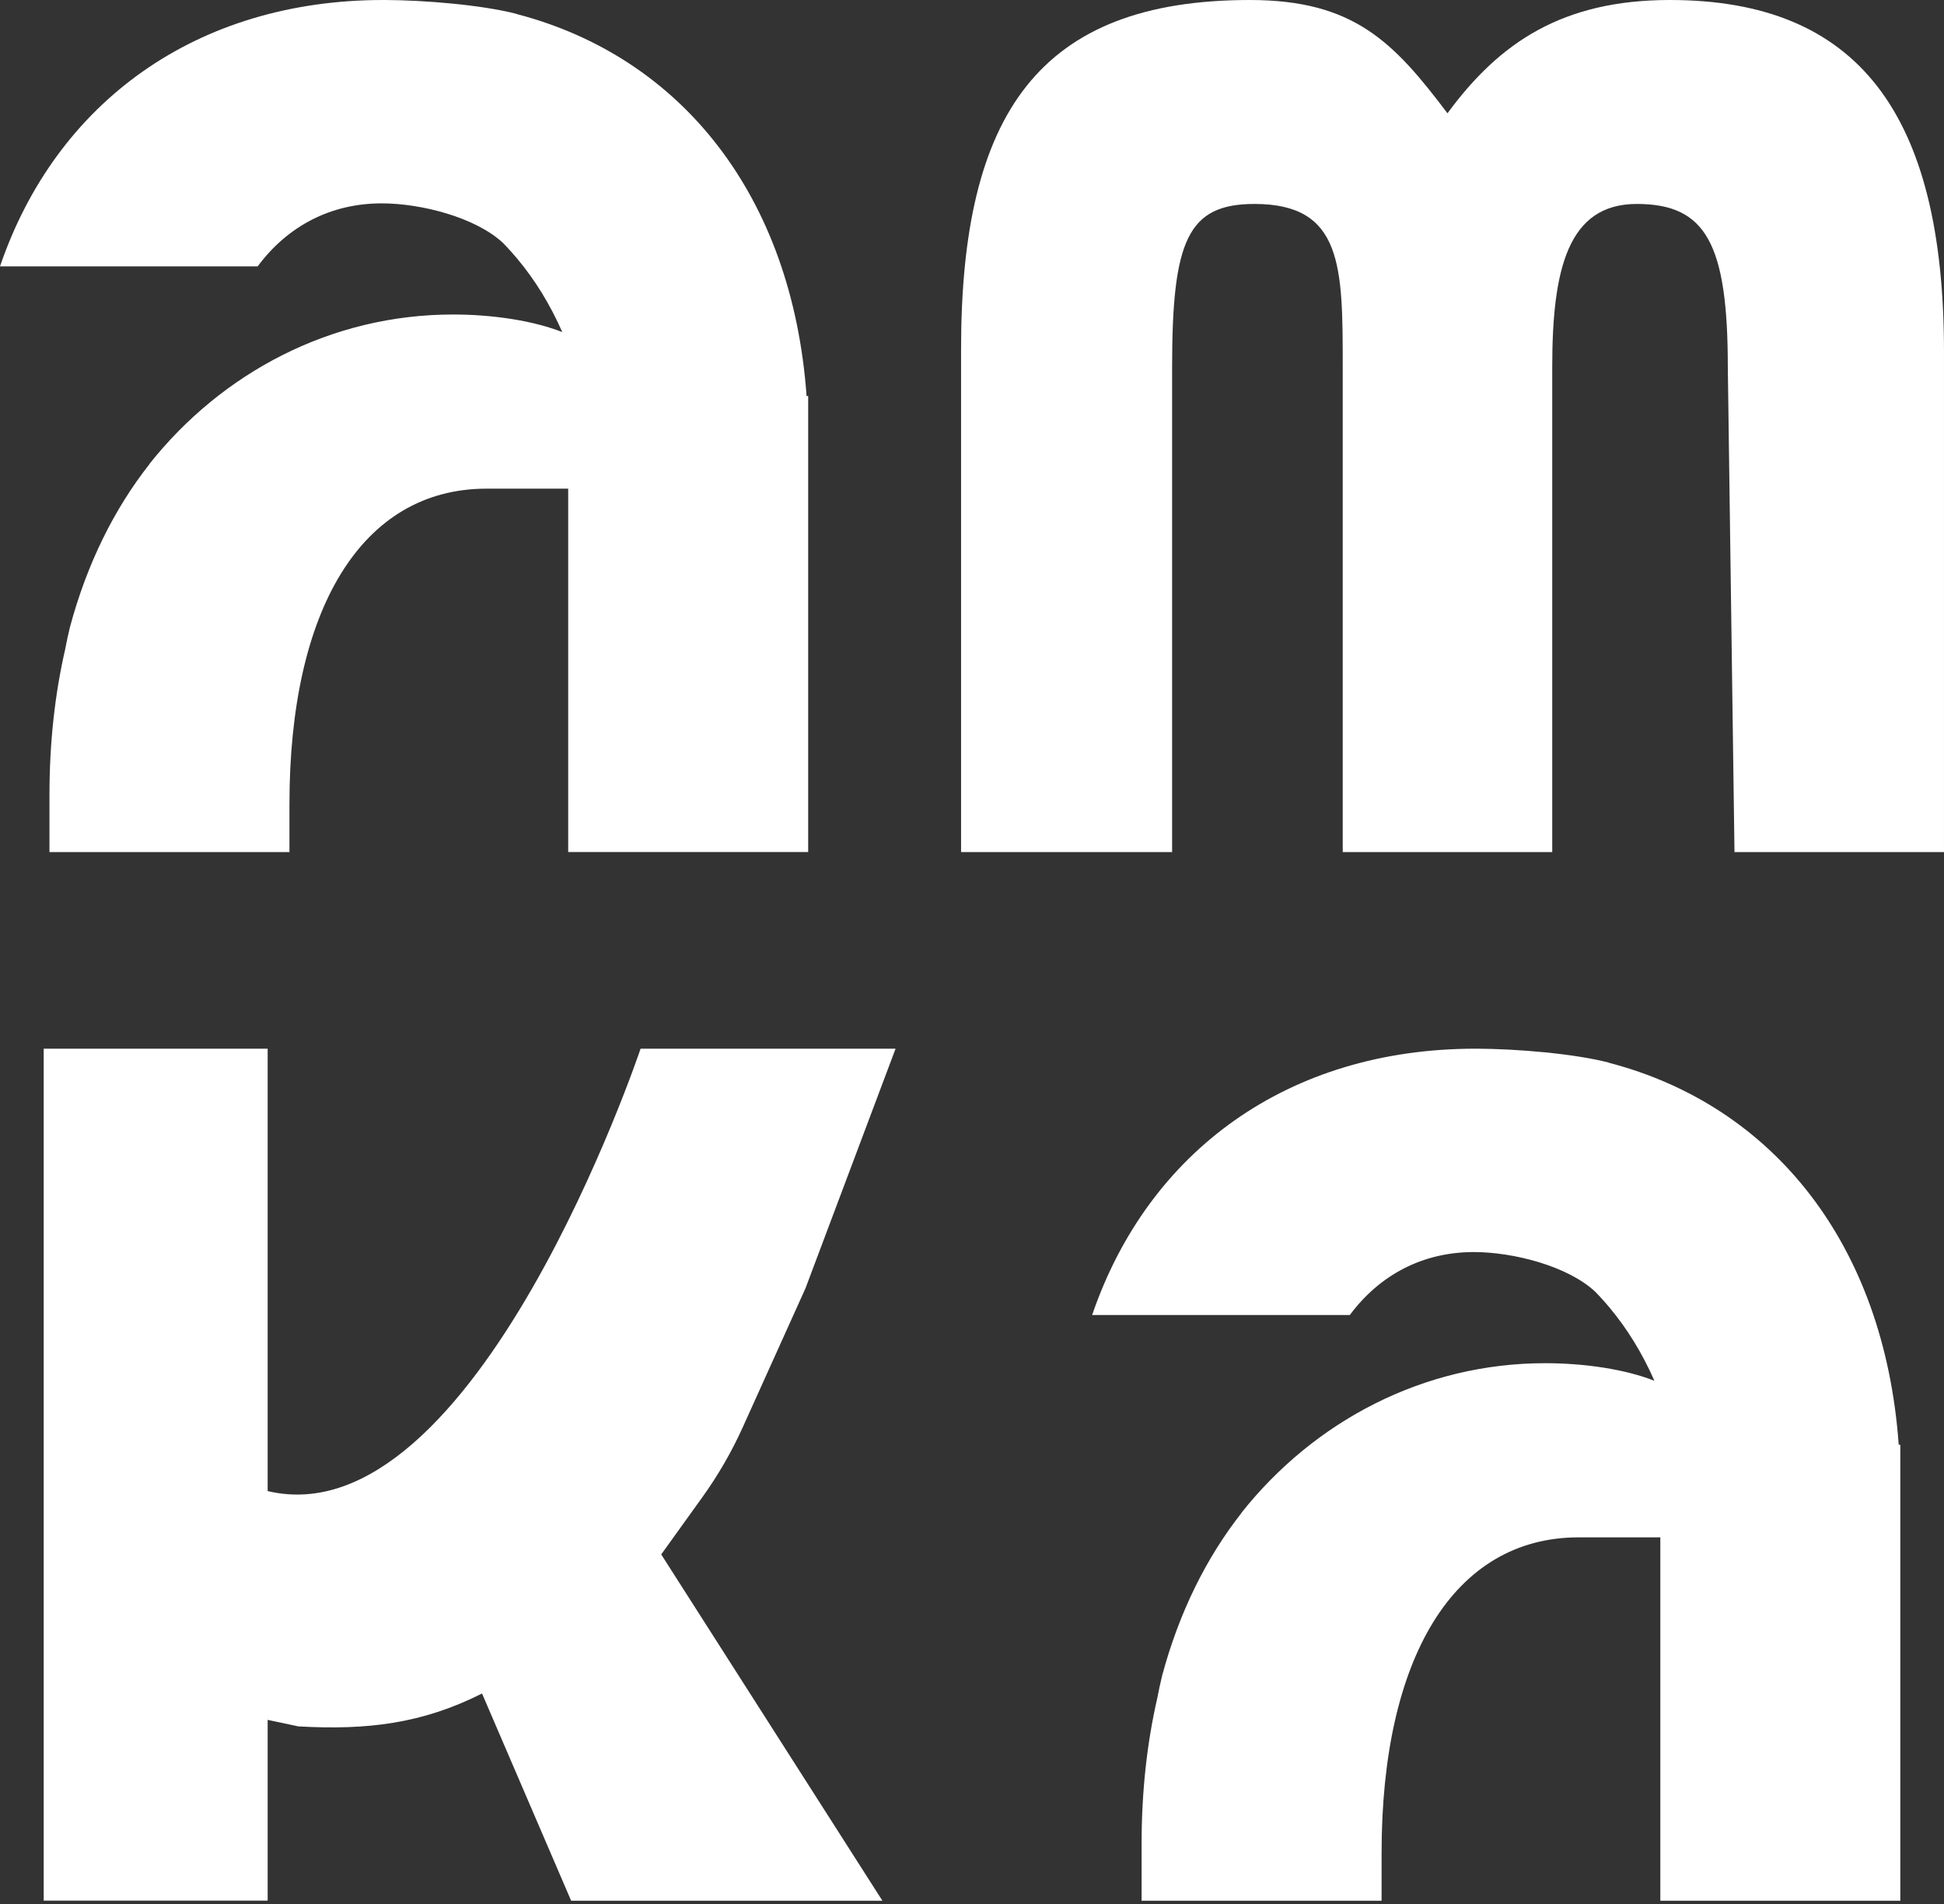
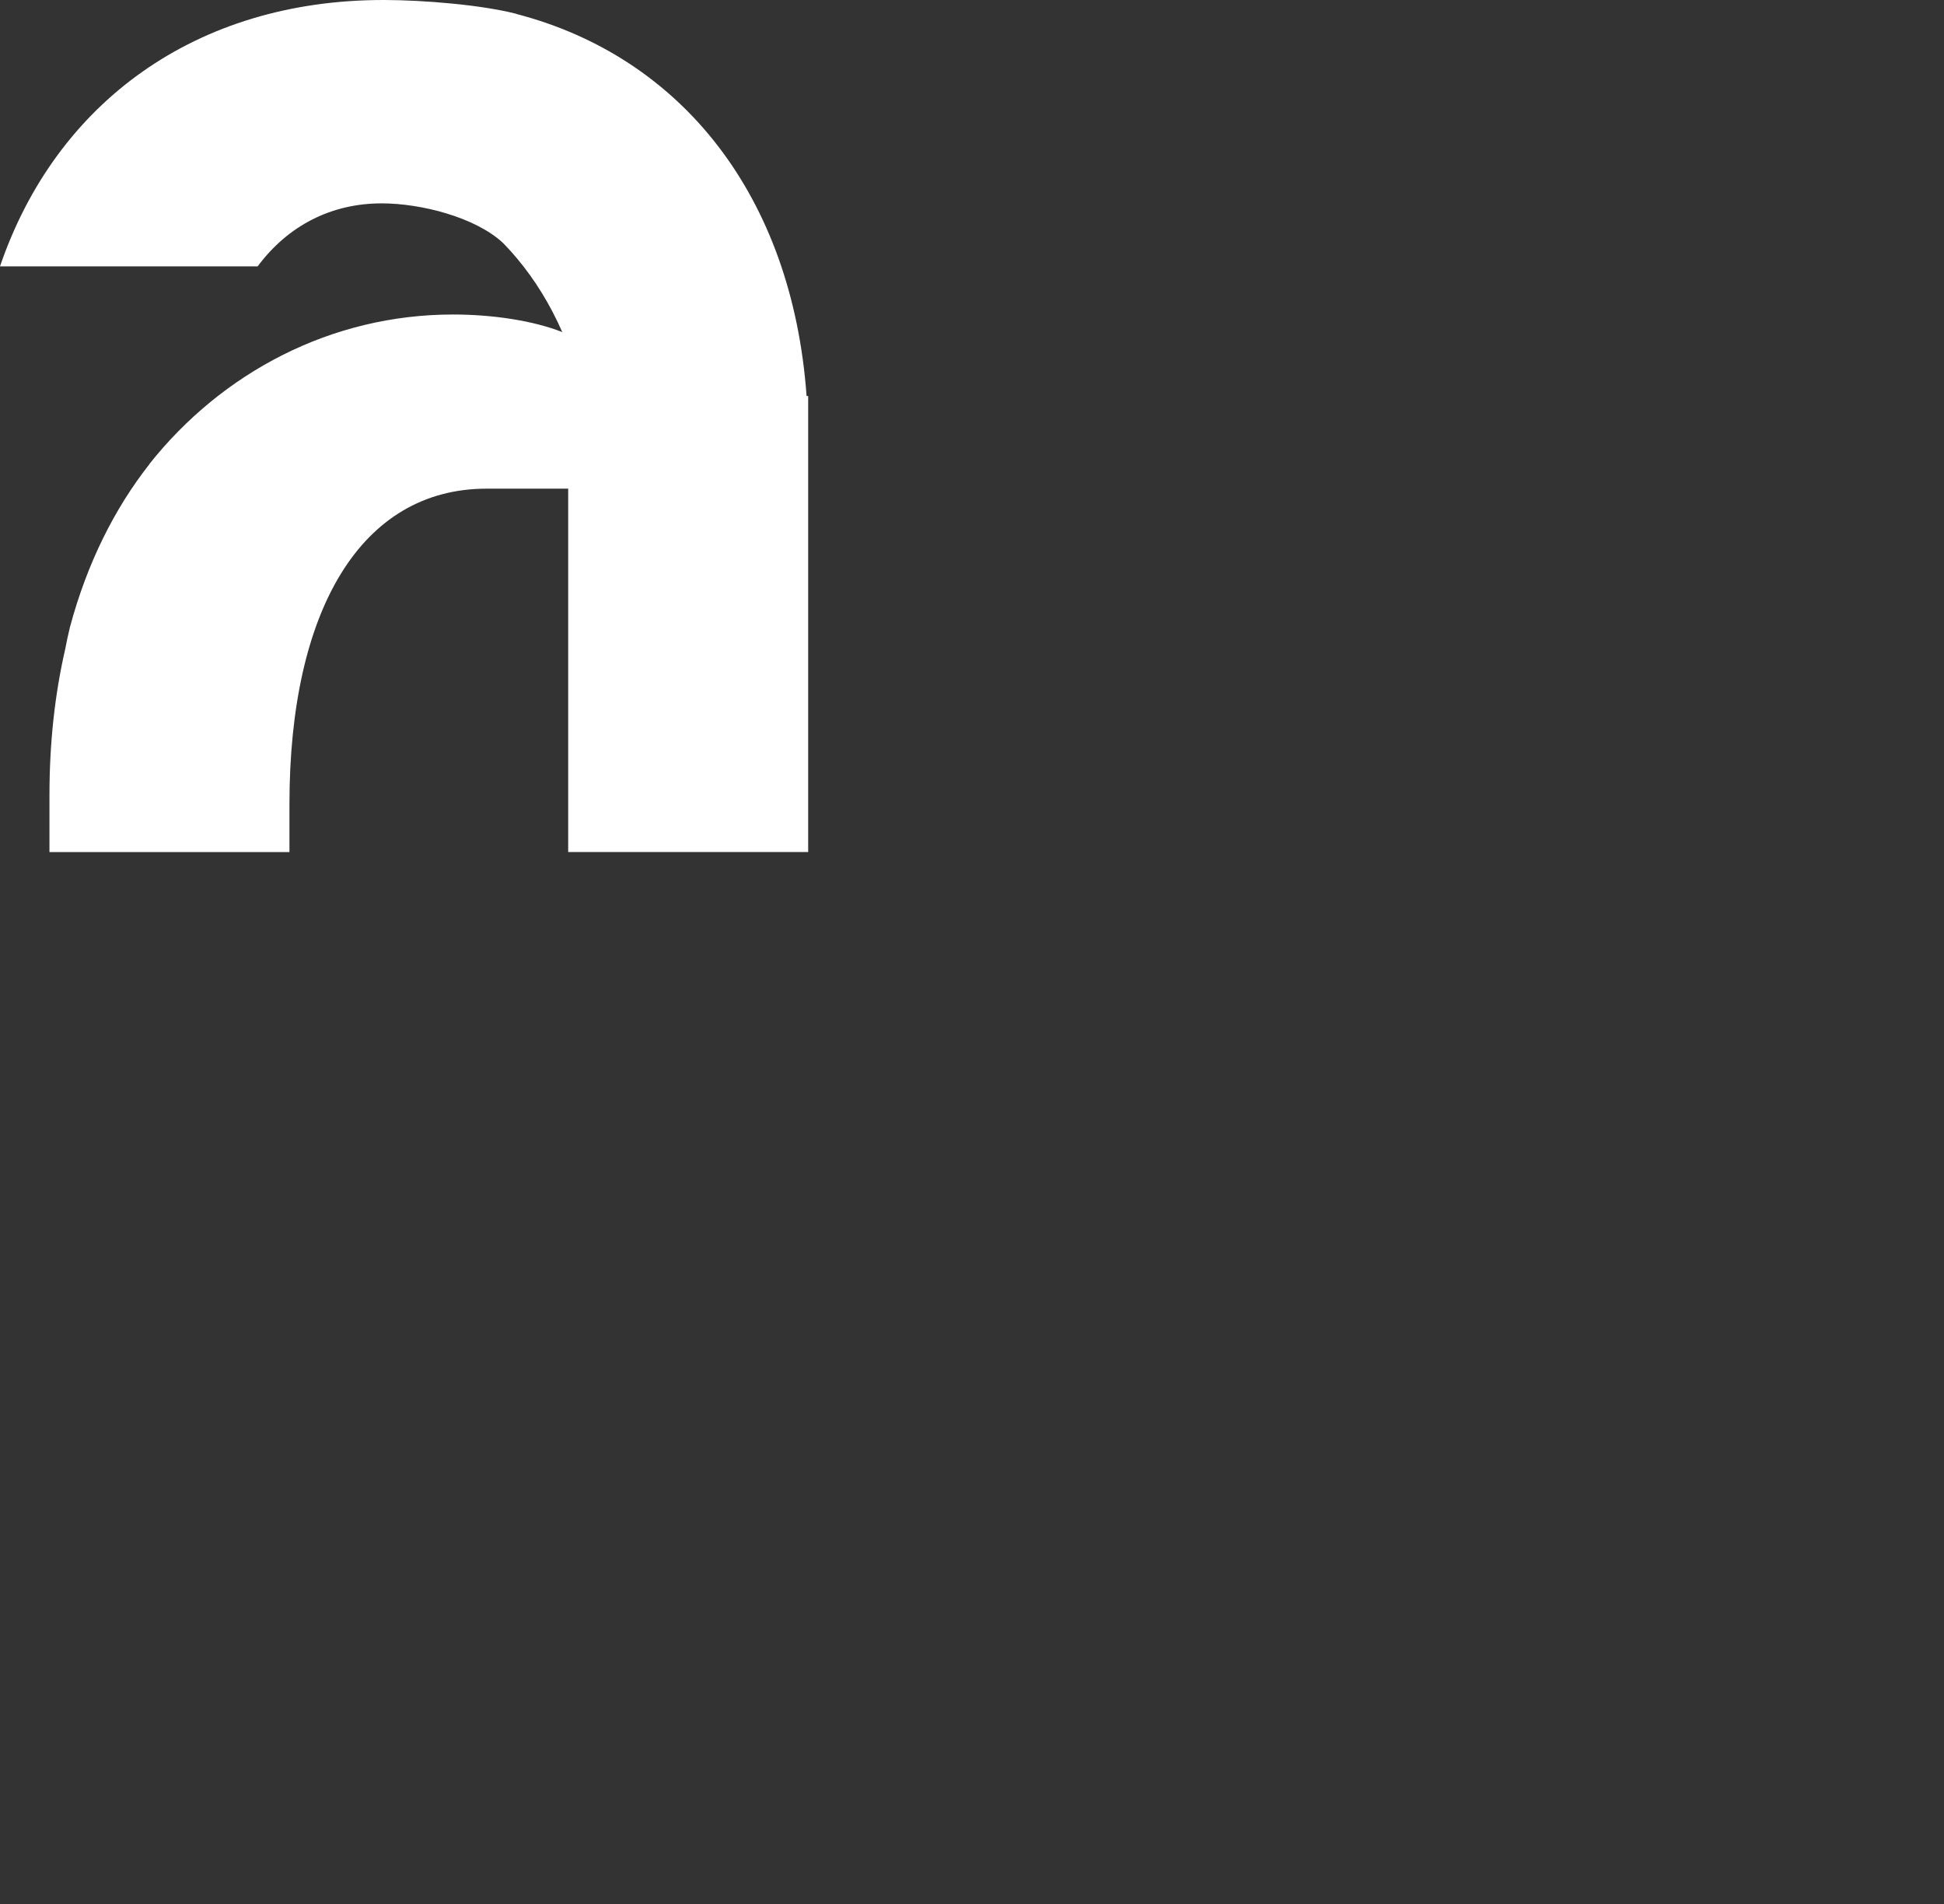
<svg xmlns="http://www.w3.org/2000/svg" fill="none" viewBox="0 0 289 283" height="283" width="289">
  <rect x="0" y="0" width="289" height="283" fill="#333333" stroke="none" />
  <path fill="white" d="M76.782 2.06C71.589 0.723 63.094 0.021 57.243 0L57.051 3.21967e-05L56.982 0C29.142 0 8.33 15.228 0 39.587H38.306C42.798 33.55 49.216 30.226 56.753 30.226C62.606 30.226 70.692 32.3 74.775 36.106C75.214 36.555 75.643 37.015 76.062 37.486C76.339 37.79 76.61 38.104 76.875 38.426C79.536 41.6 81.78 45.24 83.59 49.358C79.281 47.658 73.246 46.744 67.348 46.744C49.209 46.744 32.988 55.386 22.205 68.97H22.229C16.986 75.635 12.944 83.743 10.405 93.185C10.137 94.286 9.896 95.399 9.684 96.523C8.163 103.144 7.353 110.376 7.353 118.188V126.64H43.03V119.524C43.03 90.631 53.711 72.629 72.344 72.629H84.469V126.636H120.146L120.146 58.866H119.909C117.771 29.118 101.305 8.457 76.782 2.08V2.06Z" />
-   <path fill="white" d="M174.249 126.64H142.875V51.869C142.875 16.84 154.494 0 185.81 0C201.292 0 207.217 6.287 215.186 16.84C222.926 6.287 232.315 0 248.252 0C276.18 0 288.999 16.84 288.999 52.318V126.64H257.853L256.861 54.563C256.861 36.166 253.578 30.313 243.327 30.313C233.076 30.313 230.759 40.04 230.759 54.563V126.64H199.613V54.563C199.613 39.632 199.613 30.313 186.493 30.313C176.555 30.313 174.249 35.764 174.249 54.563V126.64Z" />
-   <path fill="white" d="M104.421 222.516C106.764 219.258 108.78 215.766 110.438 212.092L119.737 191.498L133.137 155.867H95.23C95.23 155.867 70.693 228.977 39.791 221.615L39.791 155.865H6.496L6.496 282.491H39.791V255.622L44.364 256.592C54.563 257.167 62.768 256.189 71.66 251.703L84.909 282.506L131.183 282.505L98.298 231.033L104.421 222.516Z" />
-   <path fill="white" d="M239.141 157.925C233.949 156.589 225.454 155.886 219.603 155.866L219.411 155.865L219.341 155.865C191.501 155.865 170.689 171.093 162.359 195.452H200.665C205.158 189.415 211.576 186.091 219.113 186.091C224.966 186.091 233.052 188.165 237.134 191.972C237.573 192.421 238.002 192.88 238.421 193.351C238.698 193.656 238.969 193.969 239.234 194.291C241.895 197.465 244.139 201.105 245.95 205.223C241.641 203.523 235.605 202.609 229.707 202.609C211.568 202.609 195.348 211.251 184.564 224.835H184.588C179.346 231.5 175.303 239.608 172.765 249.05C172.496 250.151 172.255 251.264 172.044 252.388C170.522 259.009 169.713 266.241 169.713 274.054V282.506H205.39V275.389C205.39 246.497 216.07 228.494 234.704 228.494H246.828V282.501H282.505L282.505 214.731H282.268C280.13 184.983 263.664 164.322 239.141 157.945V157.925Z" />
</svg>